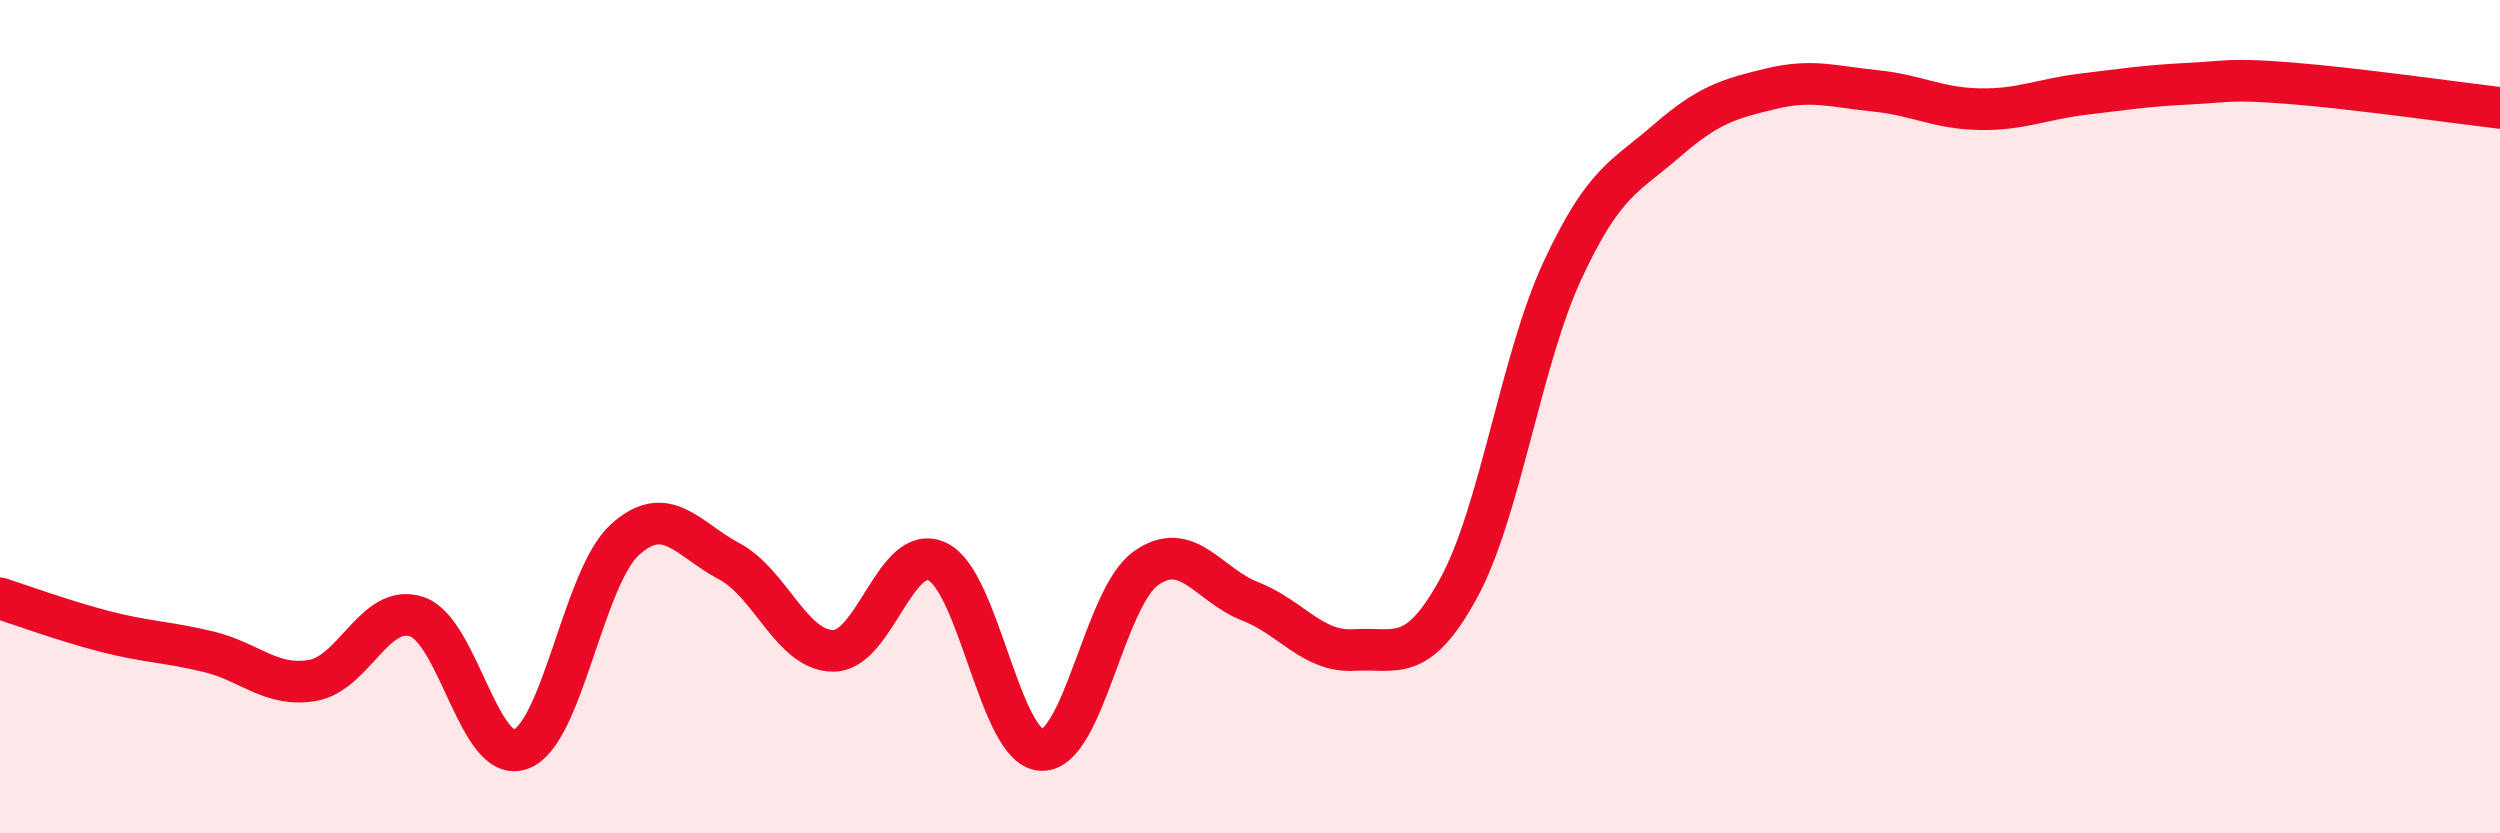
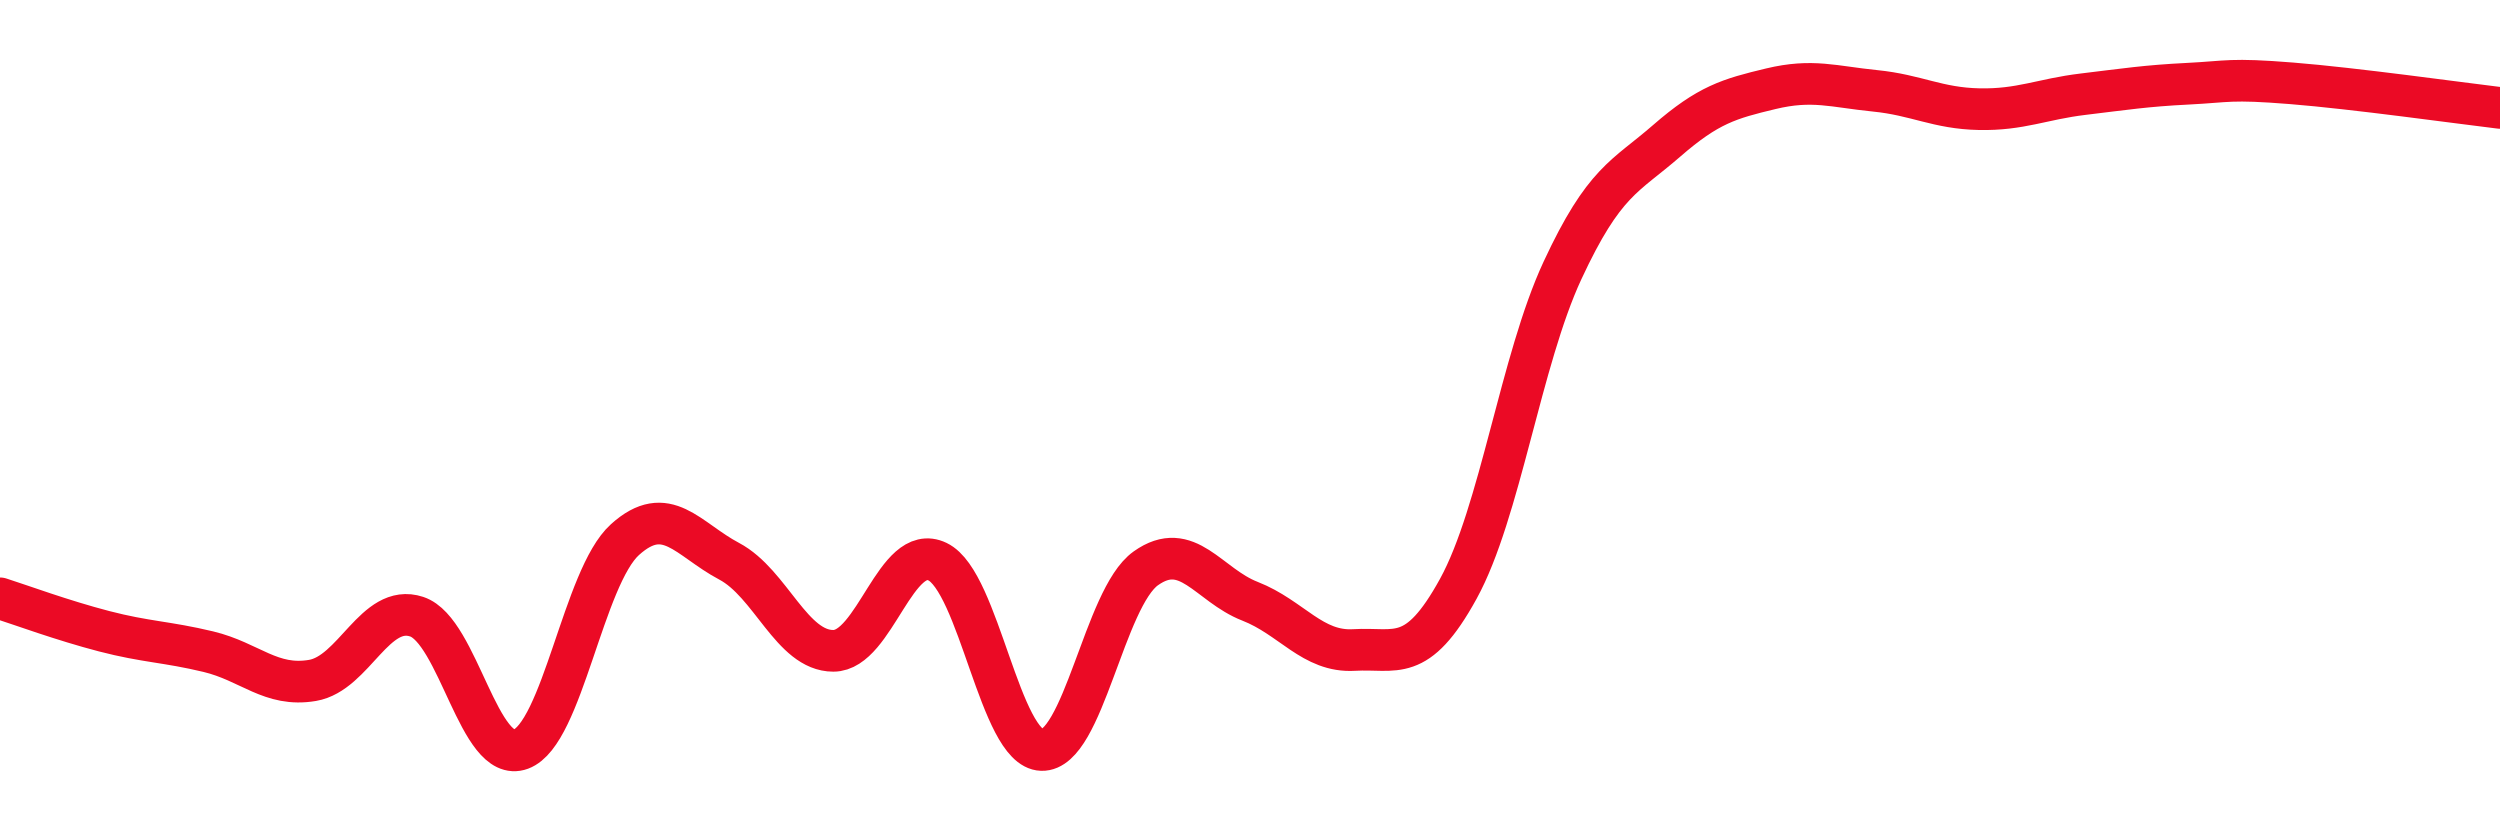
<svg xmlns="http://www.w3.org/2000/svg" width="60" height="20" viewBox="0 0 60 20">
-   <path d="M 0,14.36 C 0.5,14.52 1.5,14.89 2.5,15.15 C 3.5,15.41 4,15.4 5,15.64 C 6,15.88 6.5,16.5 7.5,16.33 C 8.5,16.16 9,14.47 10,14.8 C 11,15.13 11.5,18.35 12.5,17.98 C 13.5,17.61 14,13.85 15,12.95 C 16,12.05 16.5,12.94 17.5,13.47 C 18.5,14 19,15.62 20,15.62 C 21,15.62 21.5,13 22.5,13.48 C 23.5,13.96 24,17.97 25,18 C 26,18.03 26.5,14.35 27.5,13.64 C 28.5,12.93 29,14.04 30,14.43 C 31,14.82 31.5,15.66 32.5,15.6 C 33.5,15.54 34,15.95 35,14.13 C 36,12.31 36.5,8.64 37.5,6.49 C 38.5,4.34 39,4.25 40,3.38 C 41,2.51 41.5,2.37 42.5,2.13 C 43.5,1.89 44,2.08 45,2.18 C 46,2.28 46.5,2.6 47.5,2.62 C 48.5,2.64 49,2.38 50,2.26 C 51,2.14 51.5,2.06 52.5,2.01 C 53.5,1.96 53.5,1.88 55,2 C 56.5,2.12 59,2.47 60,2.59L60 20L0 20Z" fill="#EB0A25" opacity="0.1" stroke-linecap="round" stroke-linejoin="round" />
  <path d="M 0,14.36 C 0.5,14.52 1.5,14.89 2.5,15.15 C 3.5,15.41 4,15.4 5,15.64 C 6,15.88 6.5,16.5 7.5,16.33 C 8.5,16.16 9,14.47 10,14.8 C 11,15.13 11.5,18.35 12.5,17.98 C 13.5,17.61 14,13.85 15,12.95 C 16,12.05 16.5,12.94 17.5,13.47 C 18.5,14 19,15.62 20,15.62 C 21,15.62 21.5,13 22.5,13.48 C 23.5,13.96 24,17.97 25,18 C 26,18.03 26.5,14.35 27.5,13.64 C 28.5,12.93 29,14.04 30,14.43 C 31,14.82 31.5,15.66 32.5,15.6 C 33.5,15.54 34,15.95 35,14.13 C 36,12.31 36.5,8.64 37.5,6.49 C 38.5,4.34 39,4.25 40,3.38 C 41,2.51 41.5,2.37 42.5,2.13 C 43.5,1.89 44,2.08 45,2.18 C 46,2.28 46.5,2.6 47.5,2.62 C 48.5,2.64 49,2.38 50,2.26 C 51,2.14 51.5,2.06 52.5,2.01 C 53.5,1.96 53.5,1.88 55,2 C 56.5,2.12 59,2.47 60,2.59" stroke="#EB0A25" stroke-width="1" fill="none" stroke-linecap="round" stroke-linejoin="round" />
</svg>